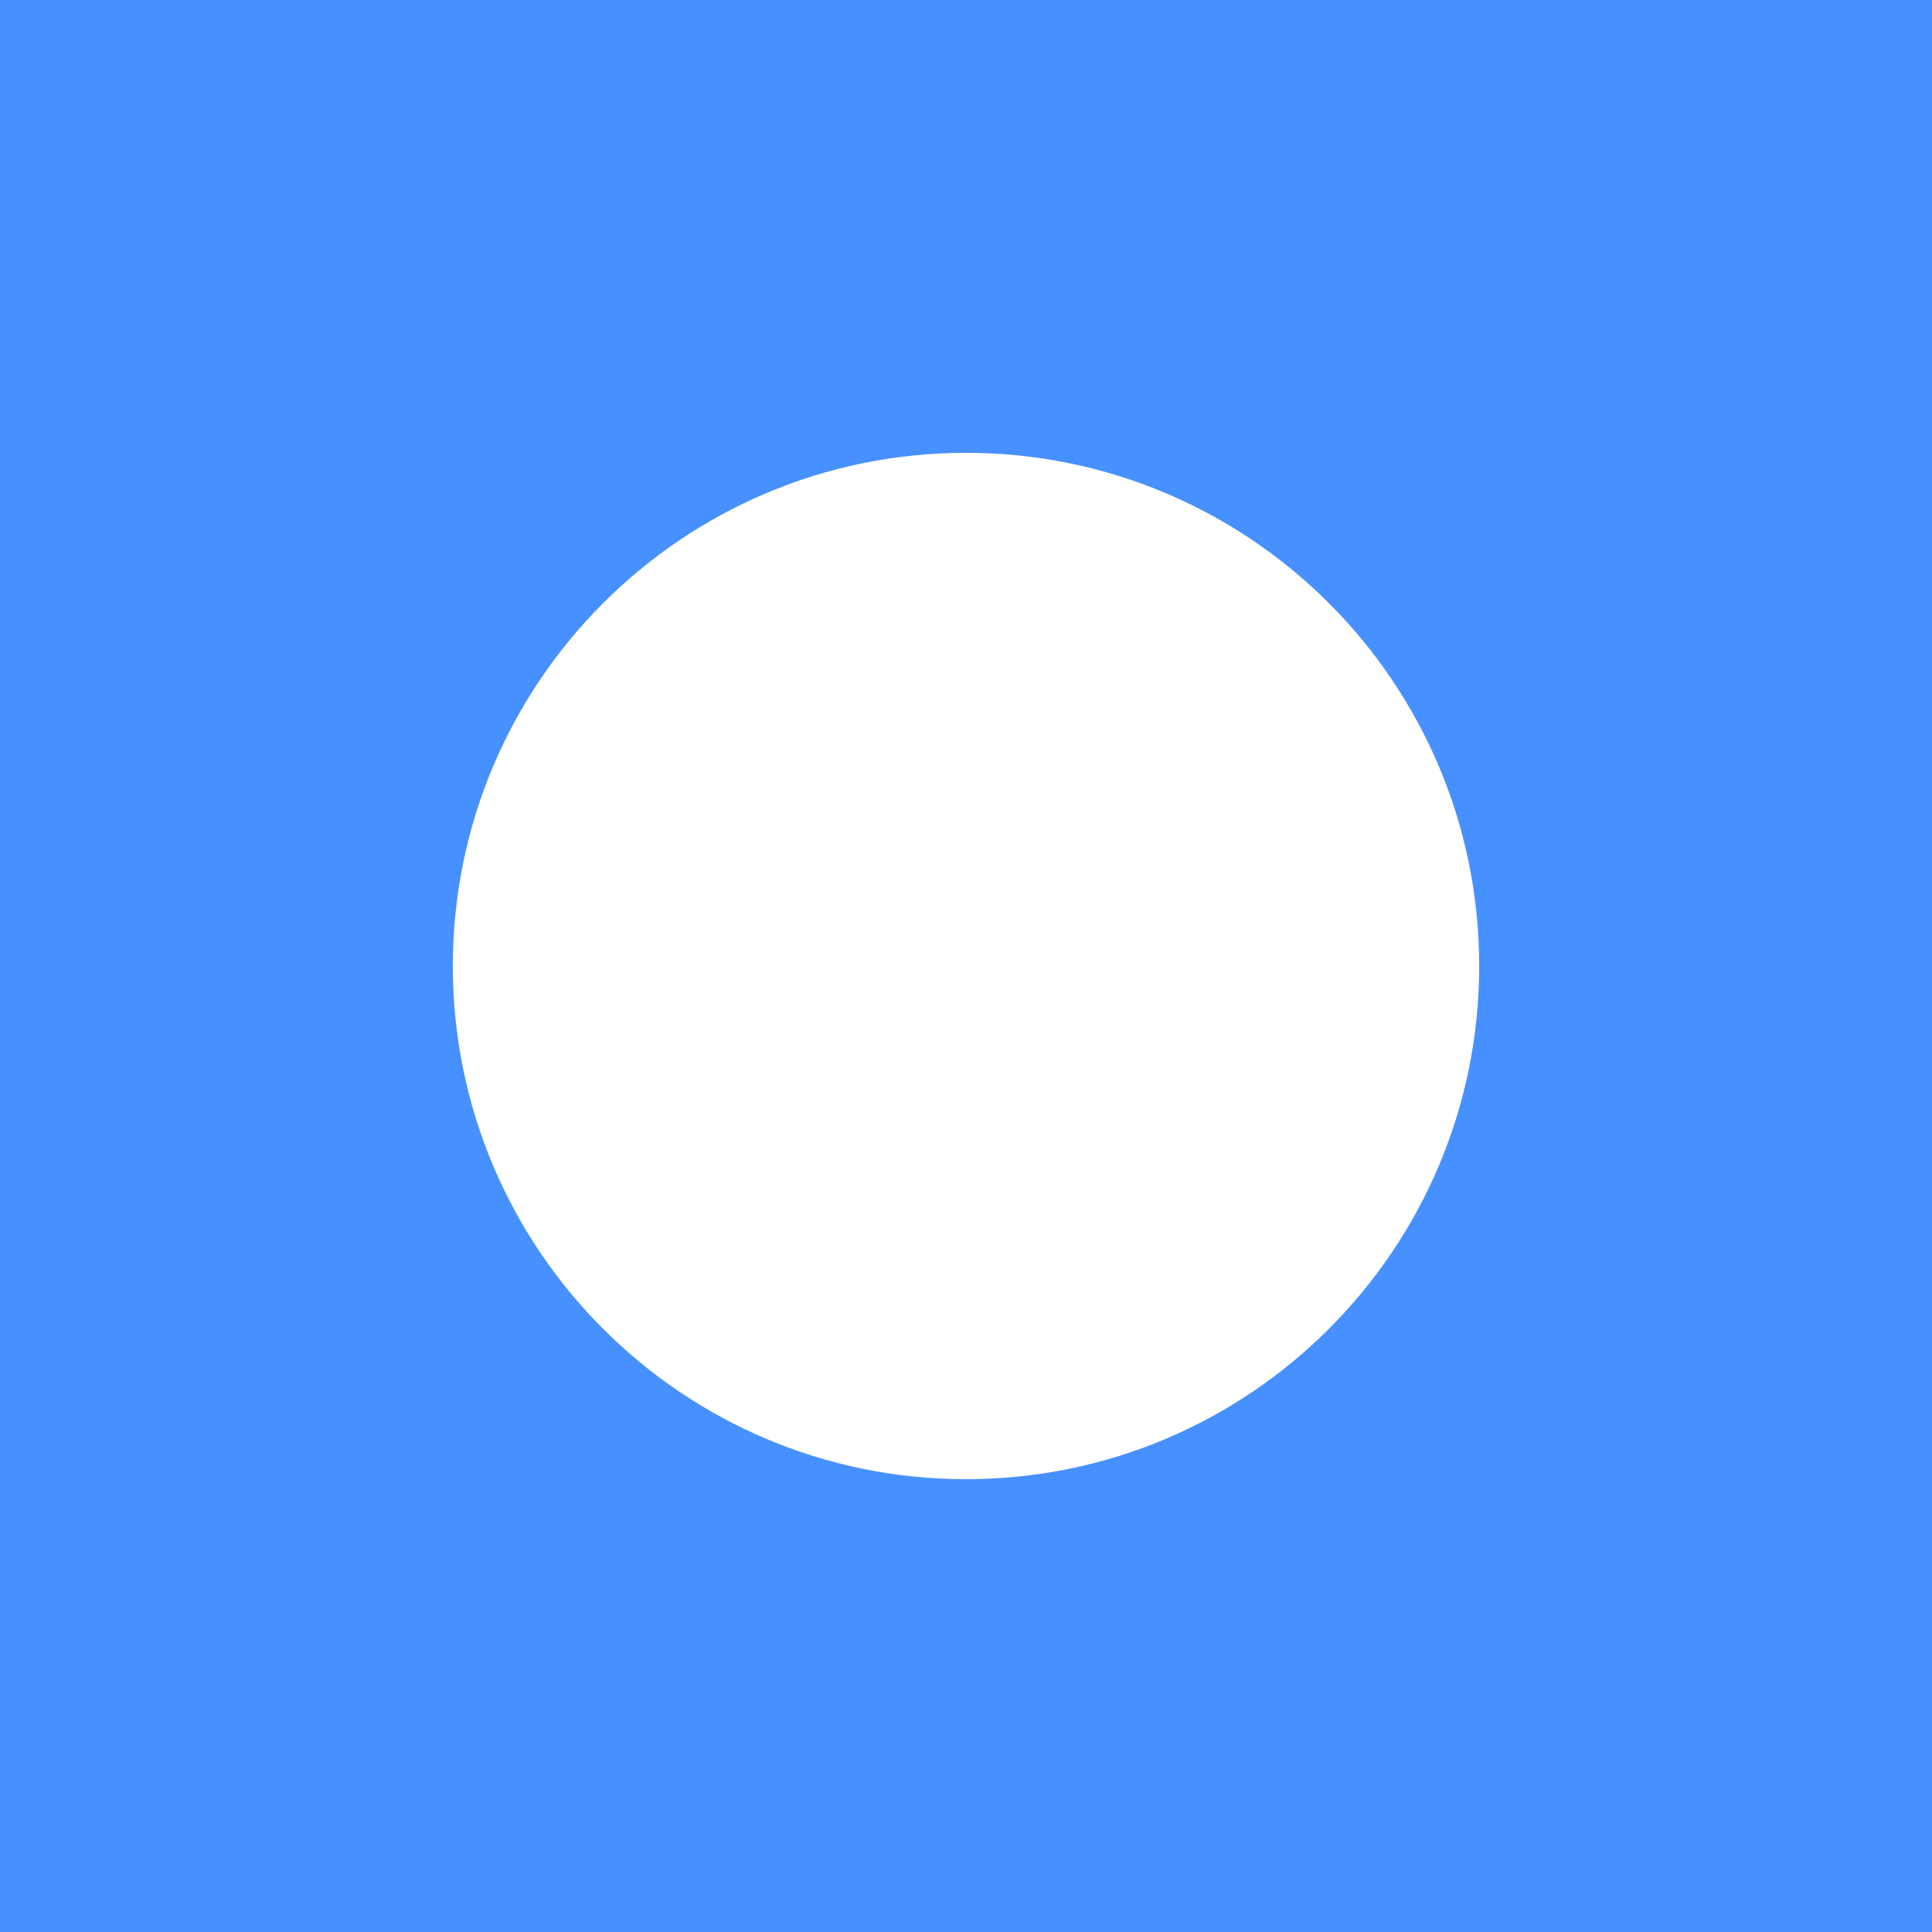
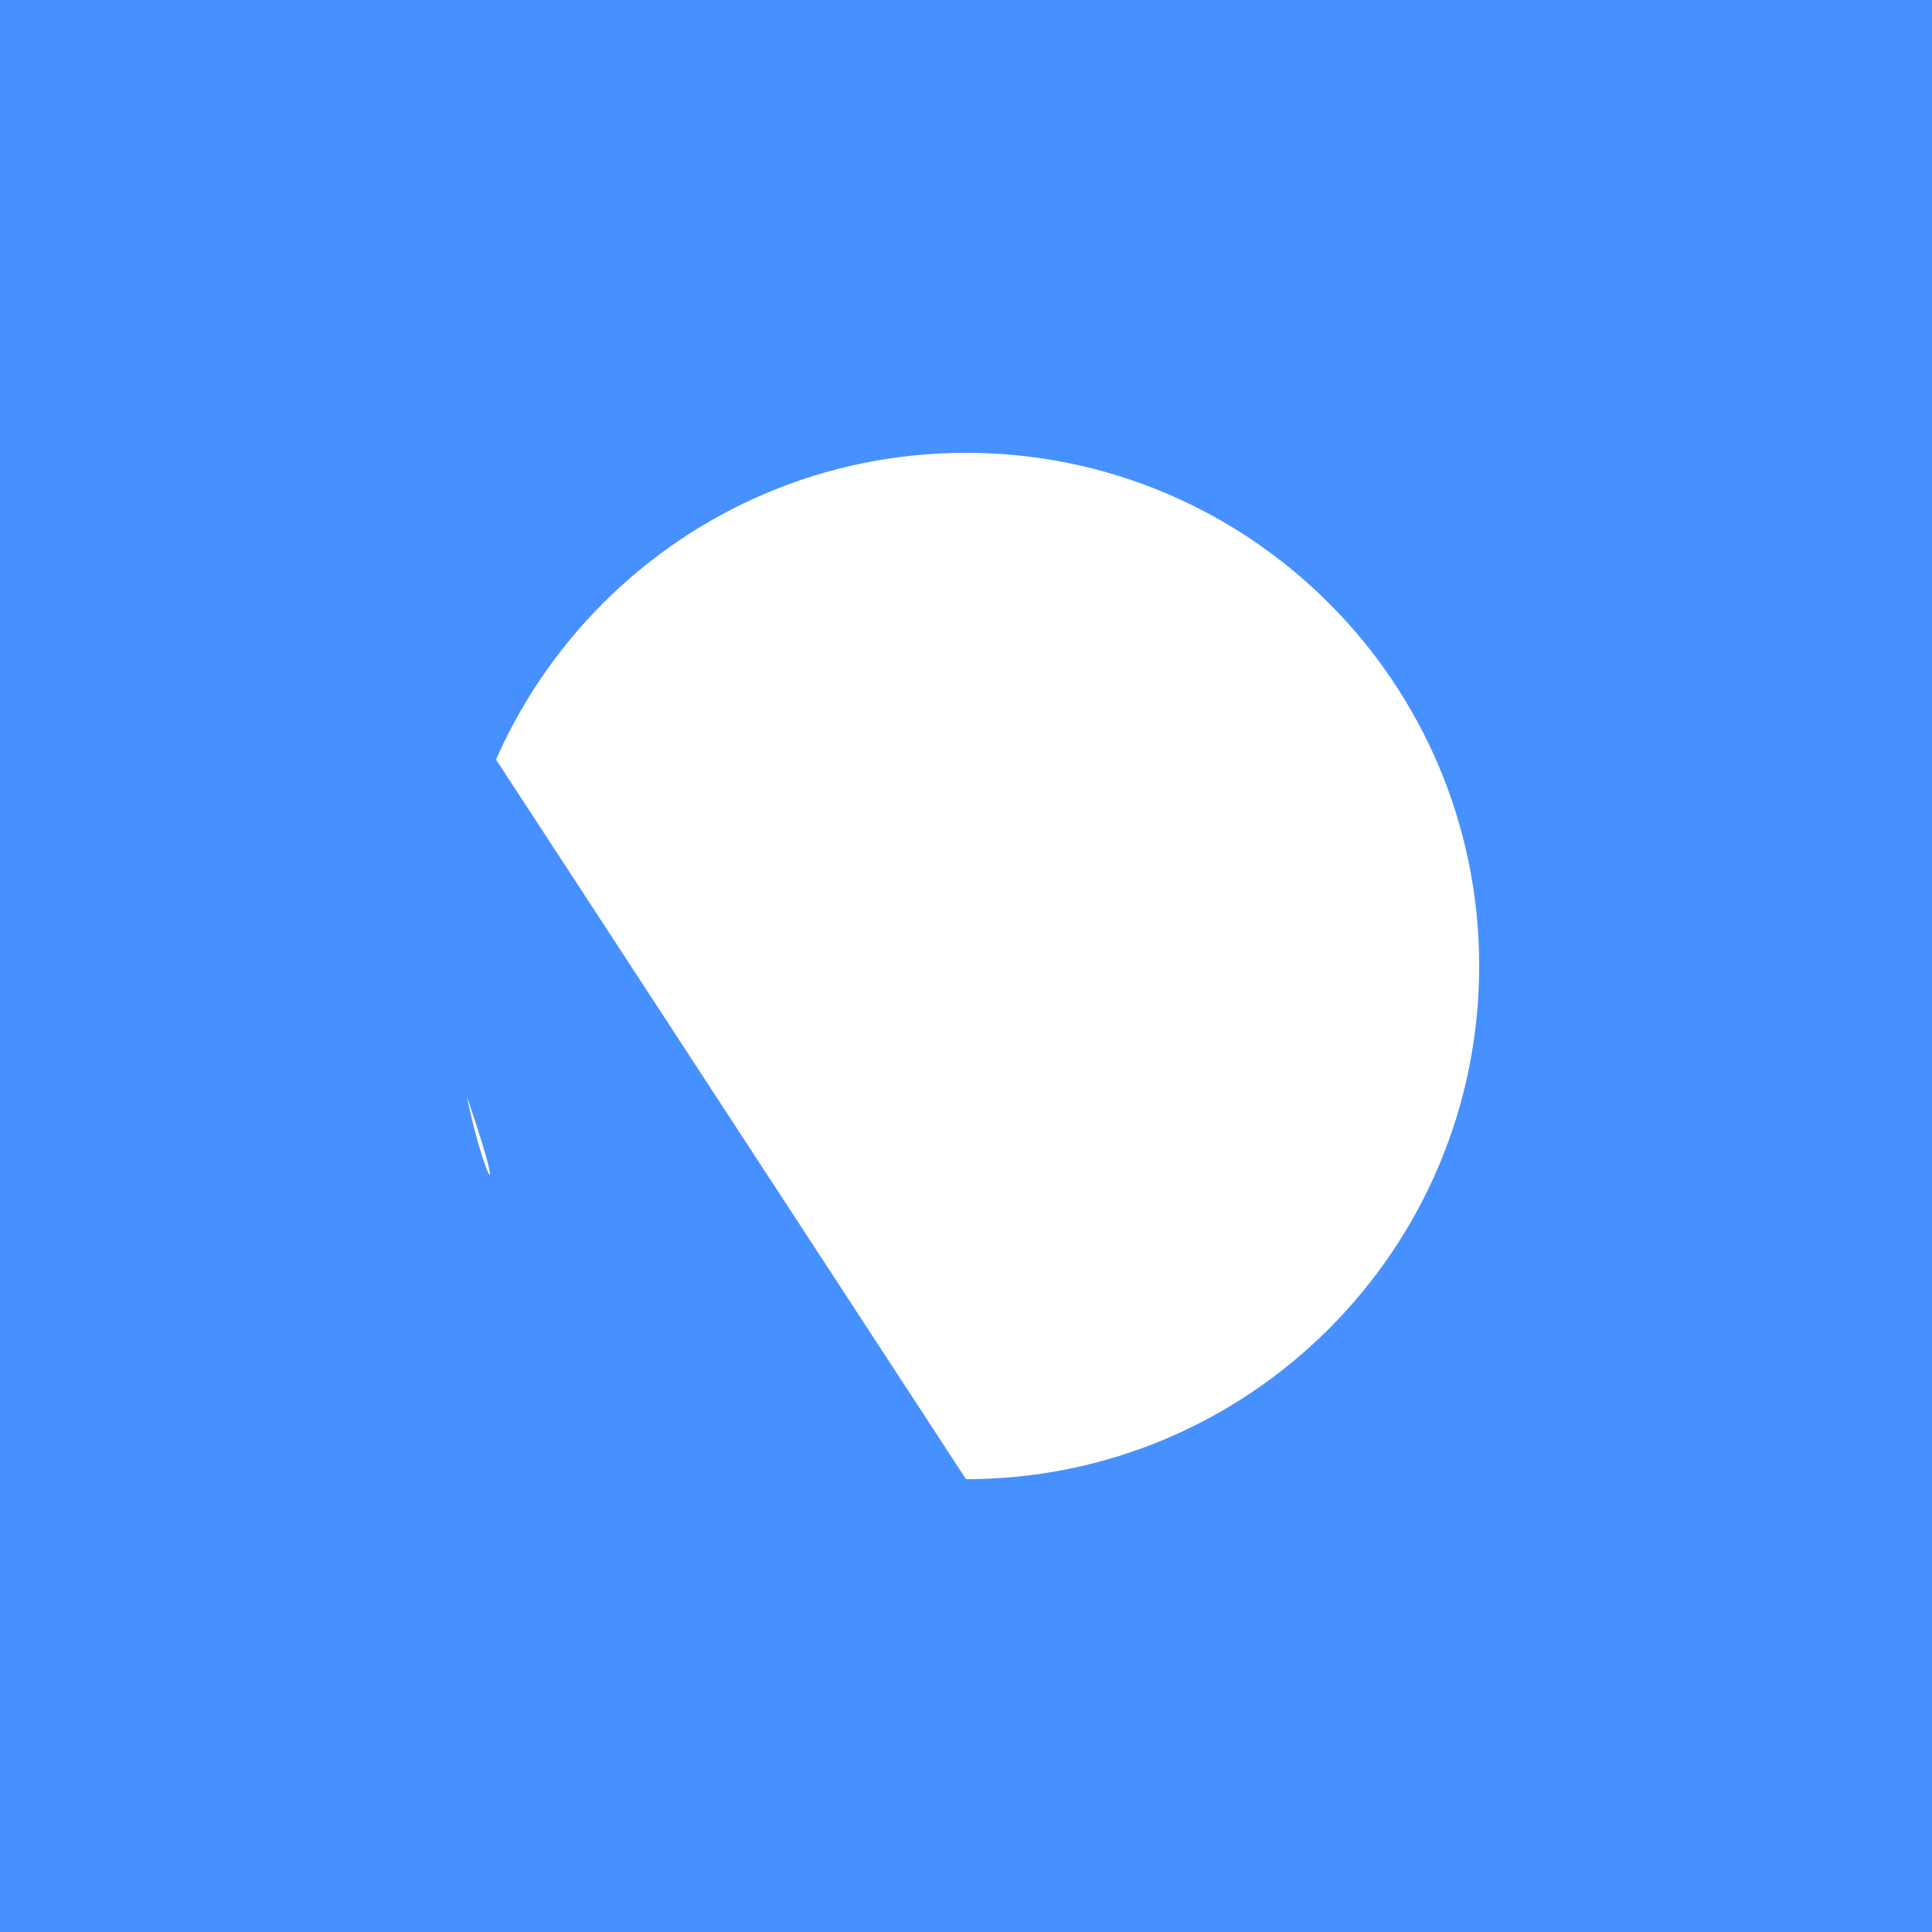
<svg xmlns="http://www.w3.org/2000/svg" width="32px" height="32px" viewBox="0 0 32 32" version="1.1">
  <title>ico_Rappresentanza</title>
  <desc>Created with Sketch.</desc>
  <g id="Page-2" stroke="none" stroke-width="1" fill="none" fill-rule="evenodd">
    <g id="HP-DESKTOP-1920" transform="translate(-819, -3674)" fill="#4790FF" fill-rule="nonzero">
      <g id="Group-6-Copy" transform="translate(0, 3254)">
        <g id="Group-10-Copy-4" transform="translate(819, 420)">
          <g id="noun_spot_329548">
-             <path d="M0,0 L0,32 L32,32 L32,0 L0,0 Z M16,24.5 C11.306,24.5 7.5,20.694 7.5,16 C7.5,11.306 11.306,7.5 16,7.5 C20.694,7.5 24.5,11.306 24.5,16 C24.5,20.694 20.694,24.5 16,24.5 Z" id="ico_Rappresentanza" />
+             <path d="M0,0 L0,32 L32,32 L32,0 L0,0 Z C11.306,24.5 7.5,20.694 7.5,16 C7.5,11.306 11.306,7.5 16,7.5 C20.694,7.5 24.5,11.306 24.5,16 C24.5,20.694 20.694,24.5 16,24.5 Z" id="ico_Rappresentanza" />
          </g>
        </g>
      </g>
    </g>
  </g>
</svg>